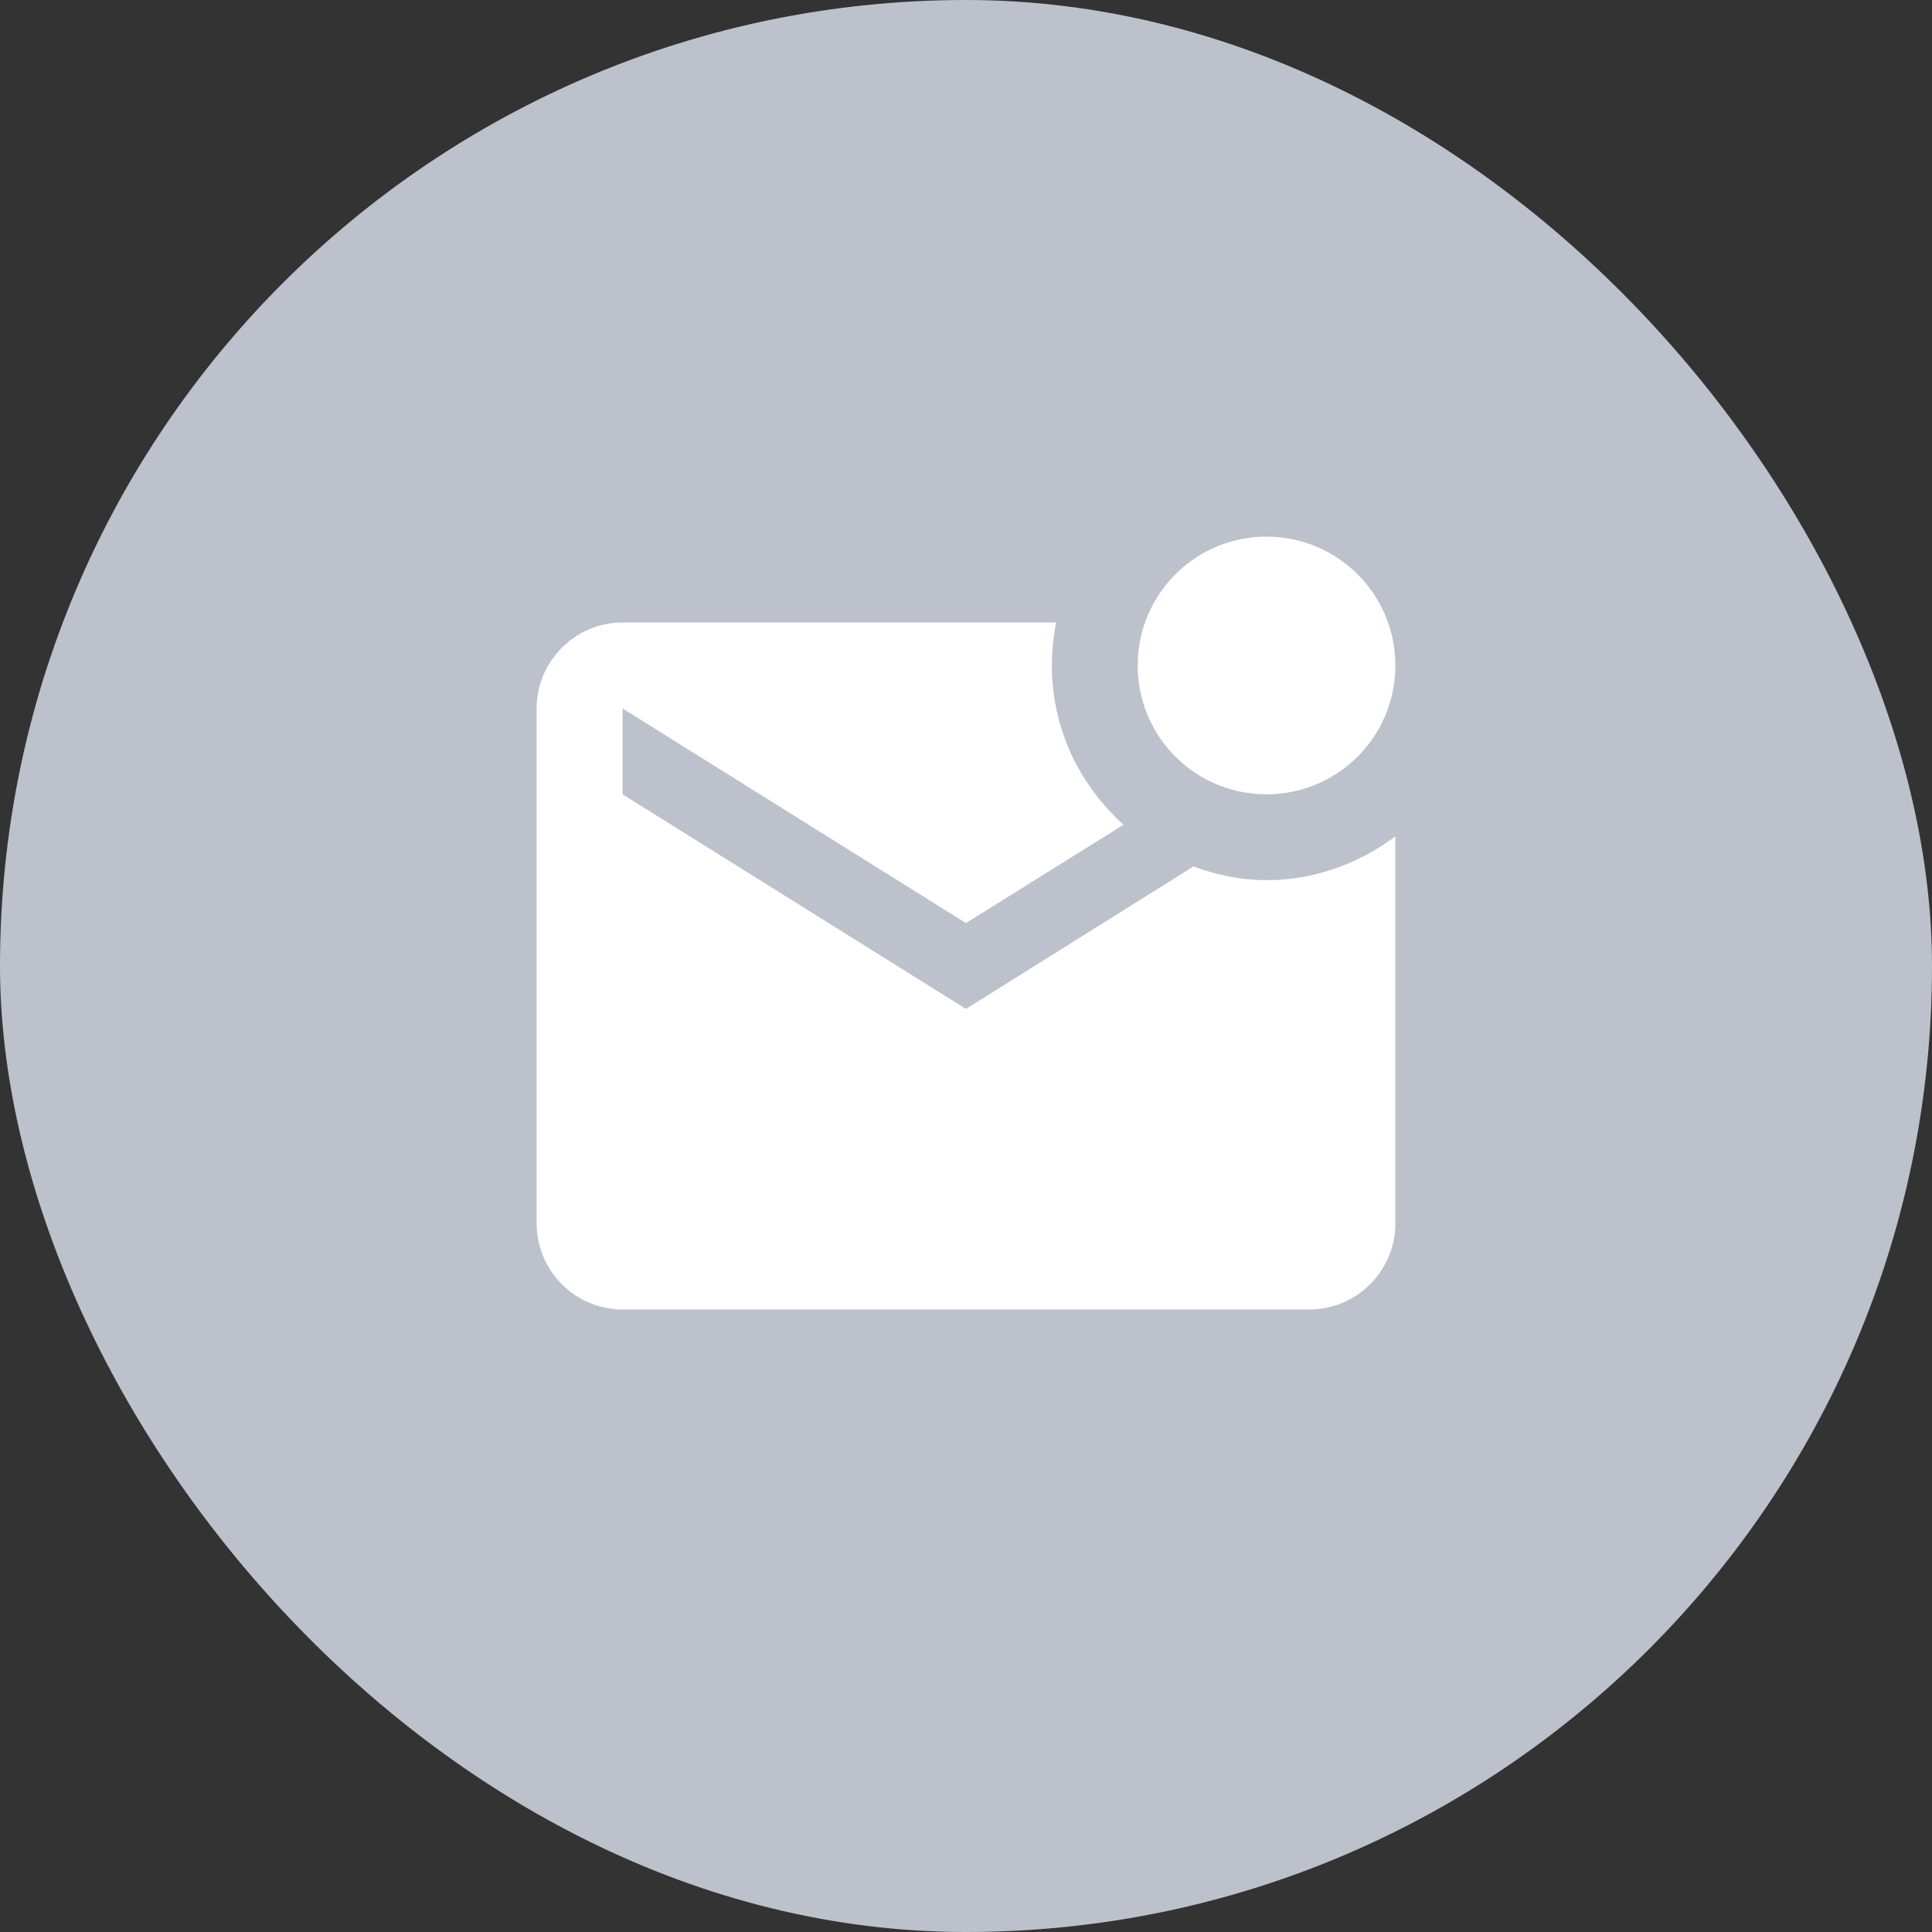
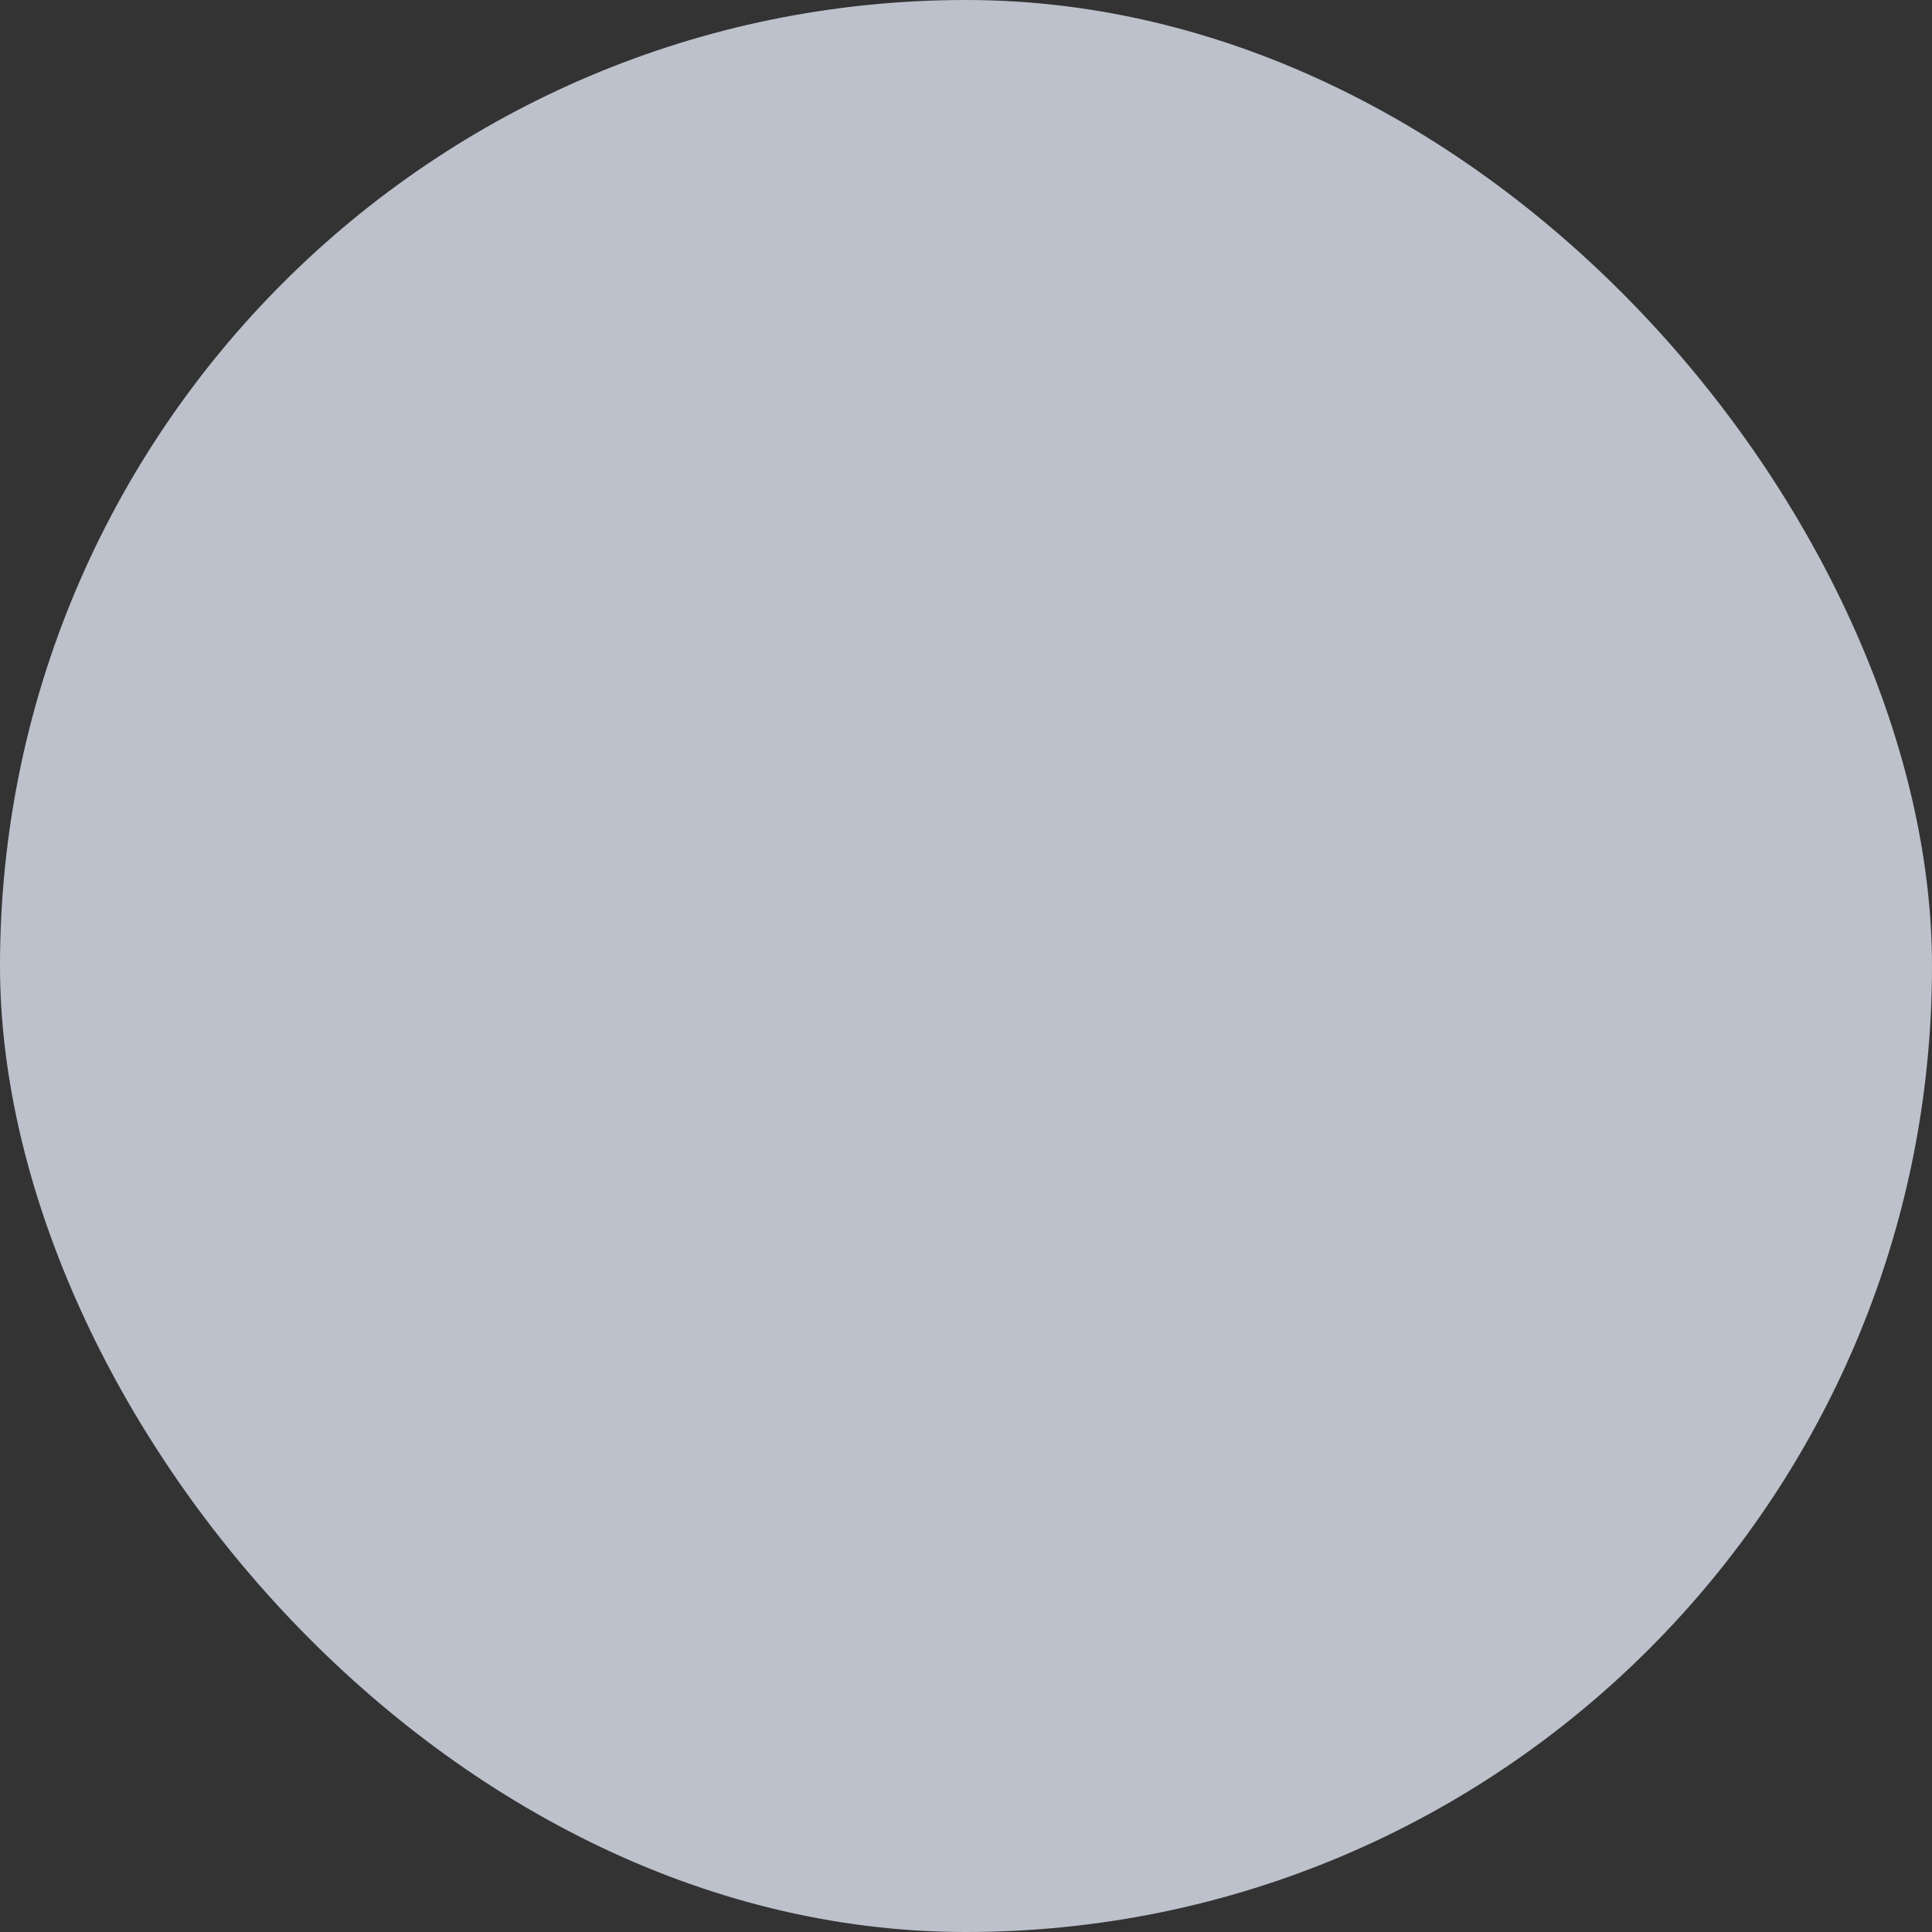
<svg xmlns="http://www.w3.org/2000/svg" width="60" height="60" fill="none">
  <rect width="100%" height="100%" fill="#333333" stroke="none" />
  <rect width="60" height="60" rx="30" fill="#BCC1CC" />
  <g clip-path="url(#clip0_9710_111216)">
-     <path d="M43.333 25.973V38c0 1.467-1.2 2.667-2.667 2.667H19.333A2.675 2.675 0 0116.666 38V22c0-1.467 1.2-2.667 2.667-2.667h13.466a7.29 7.29 0 00-.133 1.334c0 1.973.867 3.72 2.227 4.946l-4.894 3.054L19.333 22v2.667l10.666 6.666 7.067-4.426c.72.266 1.467.426 2.267.426 1.506 0 2.88-.52 4-1.36zm-8-5.306c0 2.213 1.786 4 4 4 2.213 0 4-1.787 4-4 0-2.214-1.787-4-4-4-2.214 0-4 1.786-4 4z" fill="#fff" />
-   </g>
+     </g>
  <defs>
    <clipPath id="clip0_9710_111216">
      <path fill="#fff" transform="translate(14 14)" d="M0 0h32v32H0z" />
    </clipPath>
  </defs>
</svg>